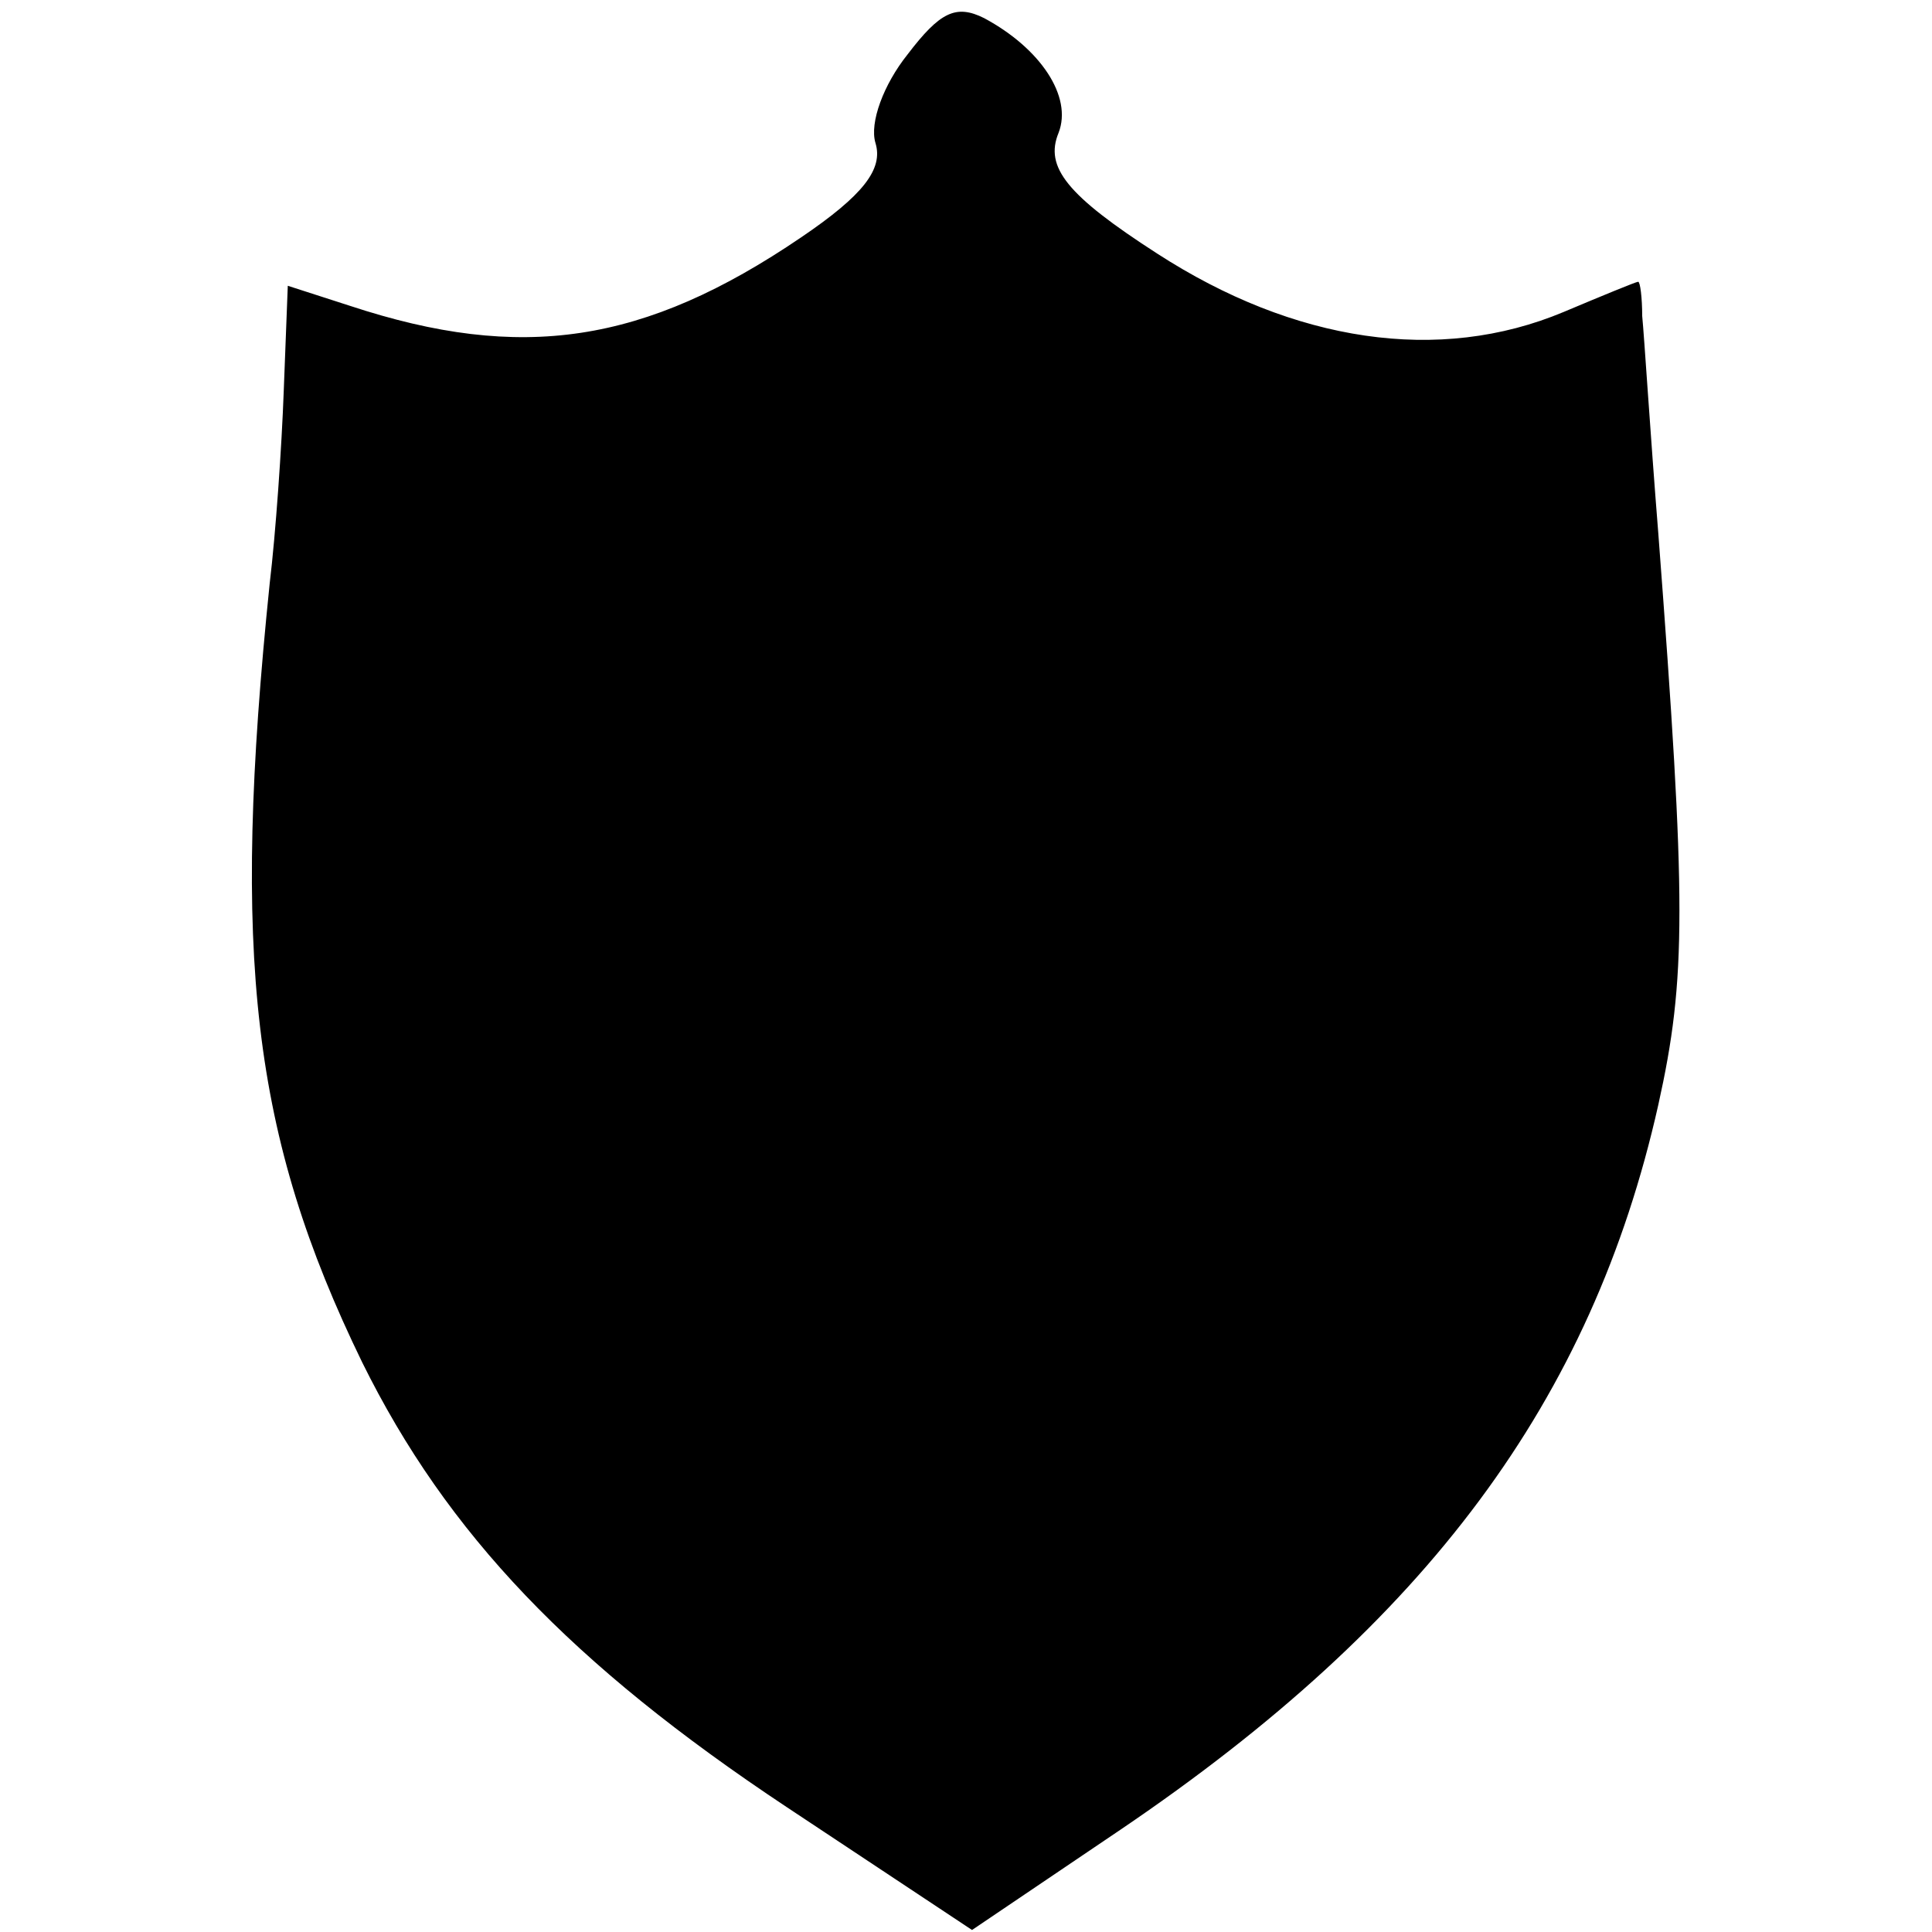
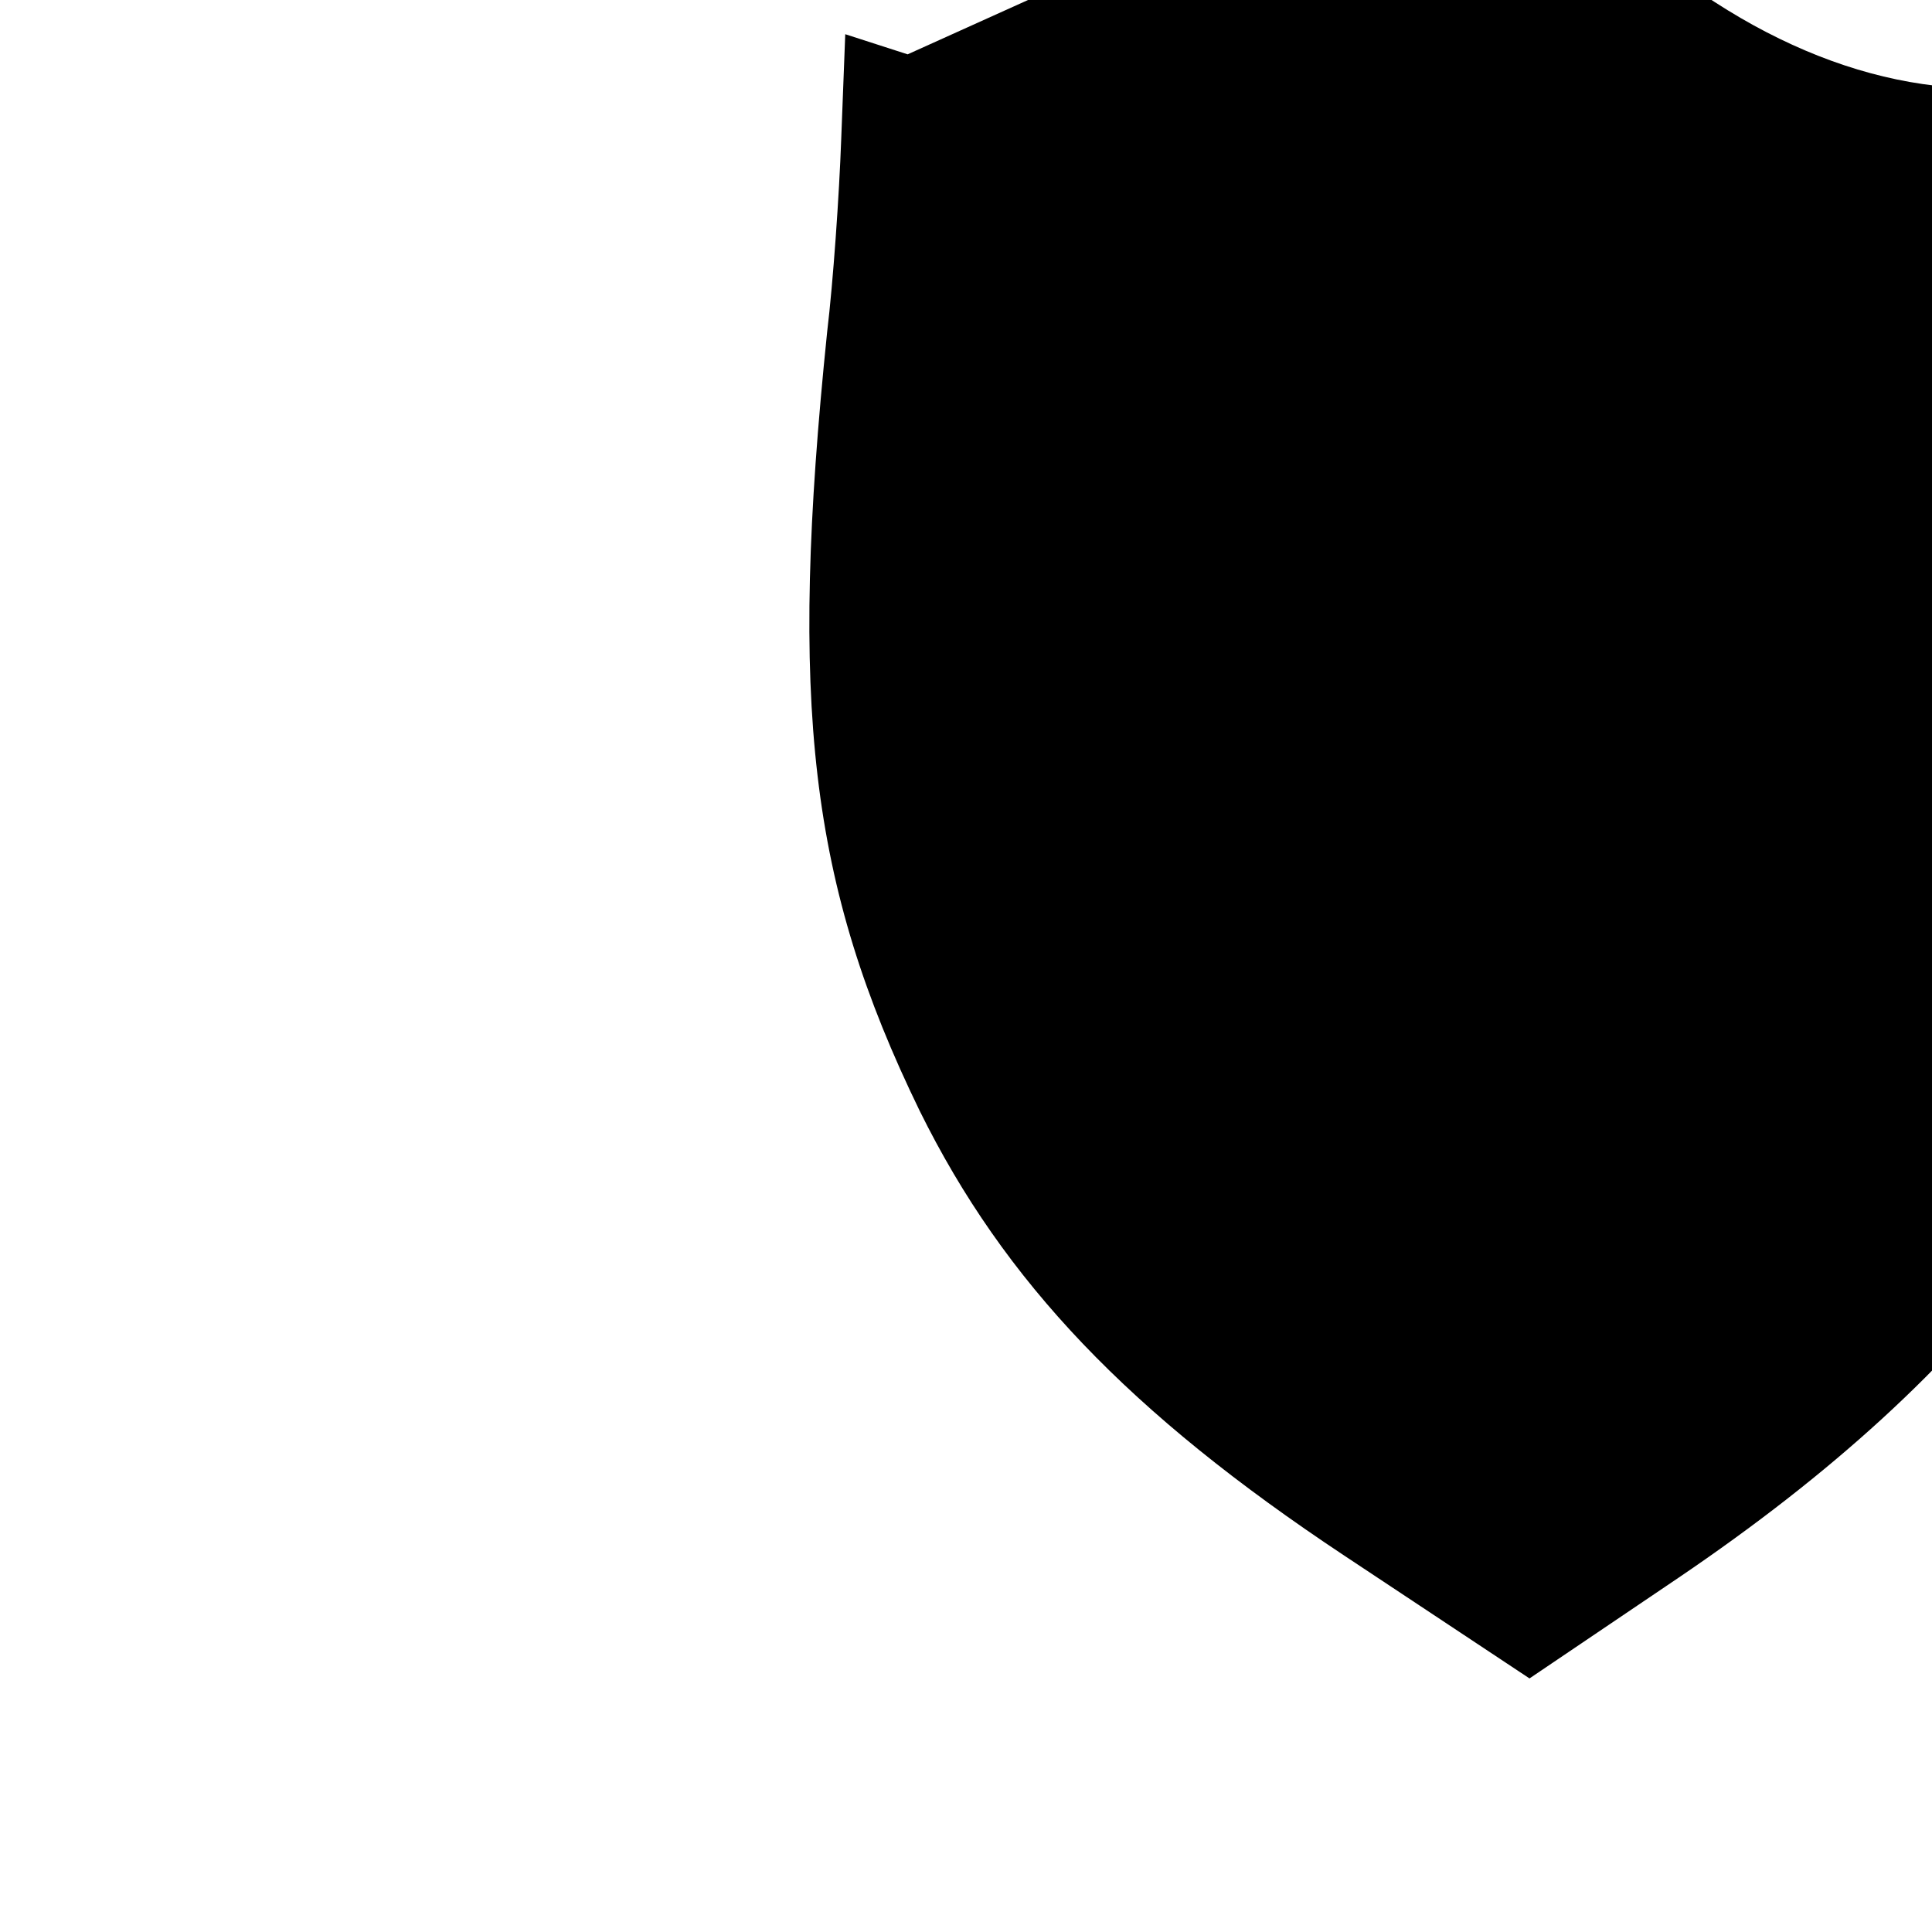
<svg xmlns="http://www.w3.org/2000/svg" version="1.0" width="96pt" height="96pt" viewBox="0 0 96 96" preserveAspectRatio="xMidYMid meet">
  <g transform="translate(0,96) scale(0.1,-0.1)" fill="#000000" stroke="none">
-     <path d="M451 933 c-12 -15 -19 -34 -16 -44 4 -13 -6 -26 -37 -47 -78 -53 -139 -62 -224 -34 l-31 10 -2 -52 c-1 -28 -4 -71 -7 -96 -19 -185 -9 -274 46 -387 42 -85 104 -150 211 -221 l92 -61 74 50 c152 103 234 213 267 360 14 63 14 100 0 284 -4 50 -7 98 -8 108 0 9 -1 17 -2 17 -1 0 -18 -7 -37 -15 -62 -26 -134 -15 -202 29 -45 29 -56 43 -49 60 7 18 -9 42 -37 57 -14 7 -22 3 -38 -18z" />
+     <path d="M451 933 l-31 10 -2 -52 c-1 -28 -4 -71 -7 -96 -19 -185 -9 -274 46 -387 42 -85 104 -150 211 -221 l92 -61 74 50 c152 103 234 213 267 360 14 63 14 100 0 284 -4 50 -7 98 -8 108 0 9 -1 17 -2 17 -1 0 -18 -7 -37 -15 -62 -26 -134 -15 -202 29 -45 29 -56 43 -49 60 7 18 -9 42 -37 57 -14 7 -22 3 -38 -18z" />
  </g>
</svg>